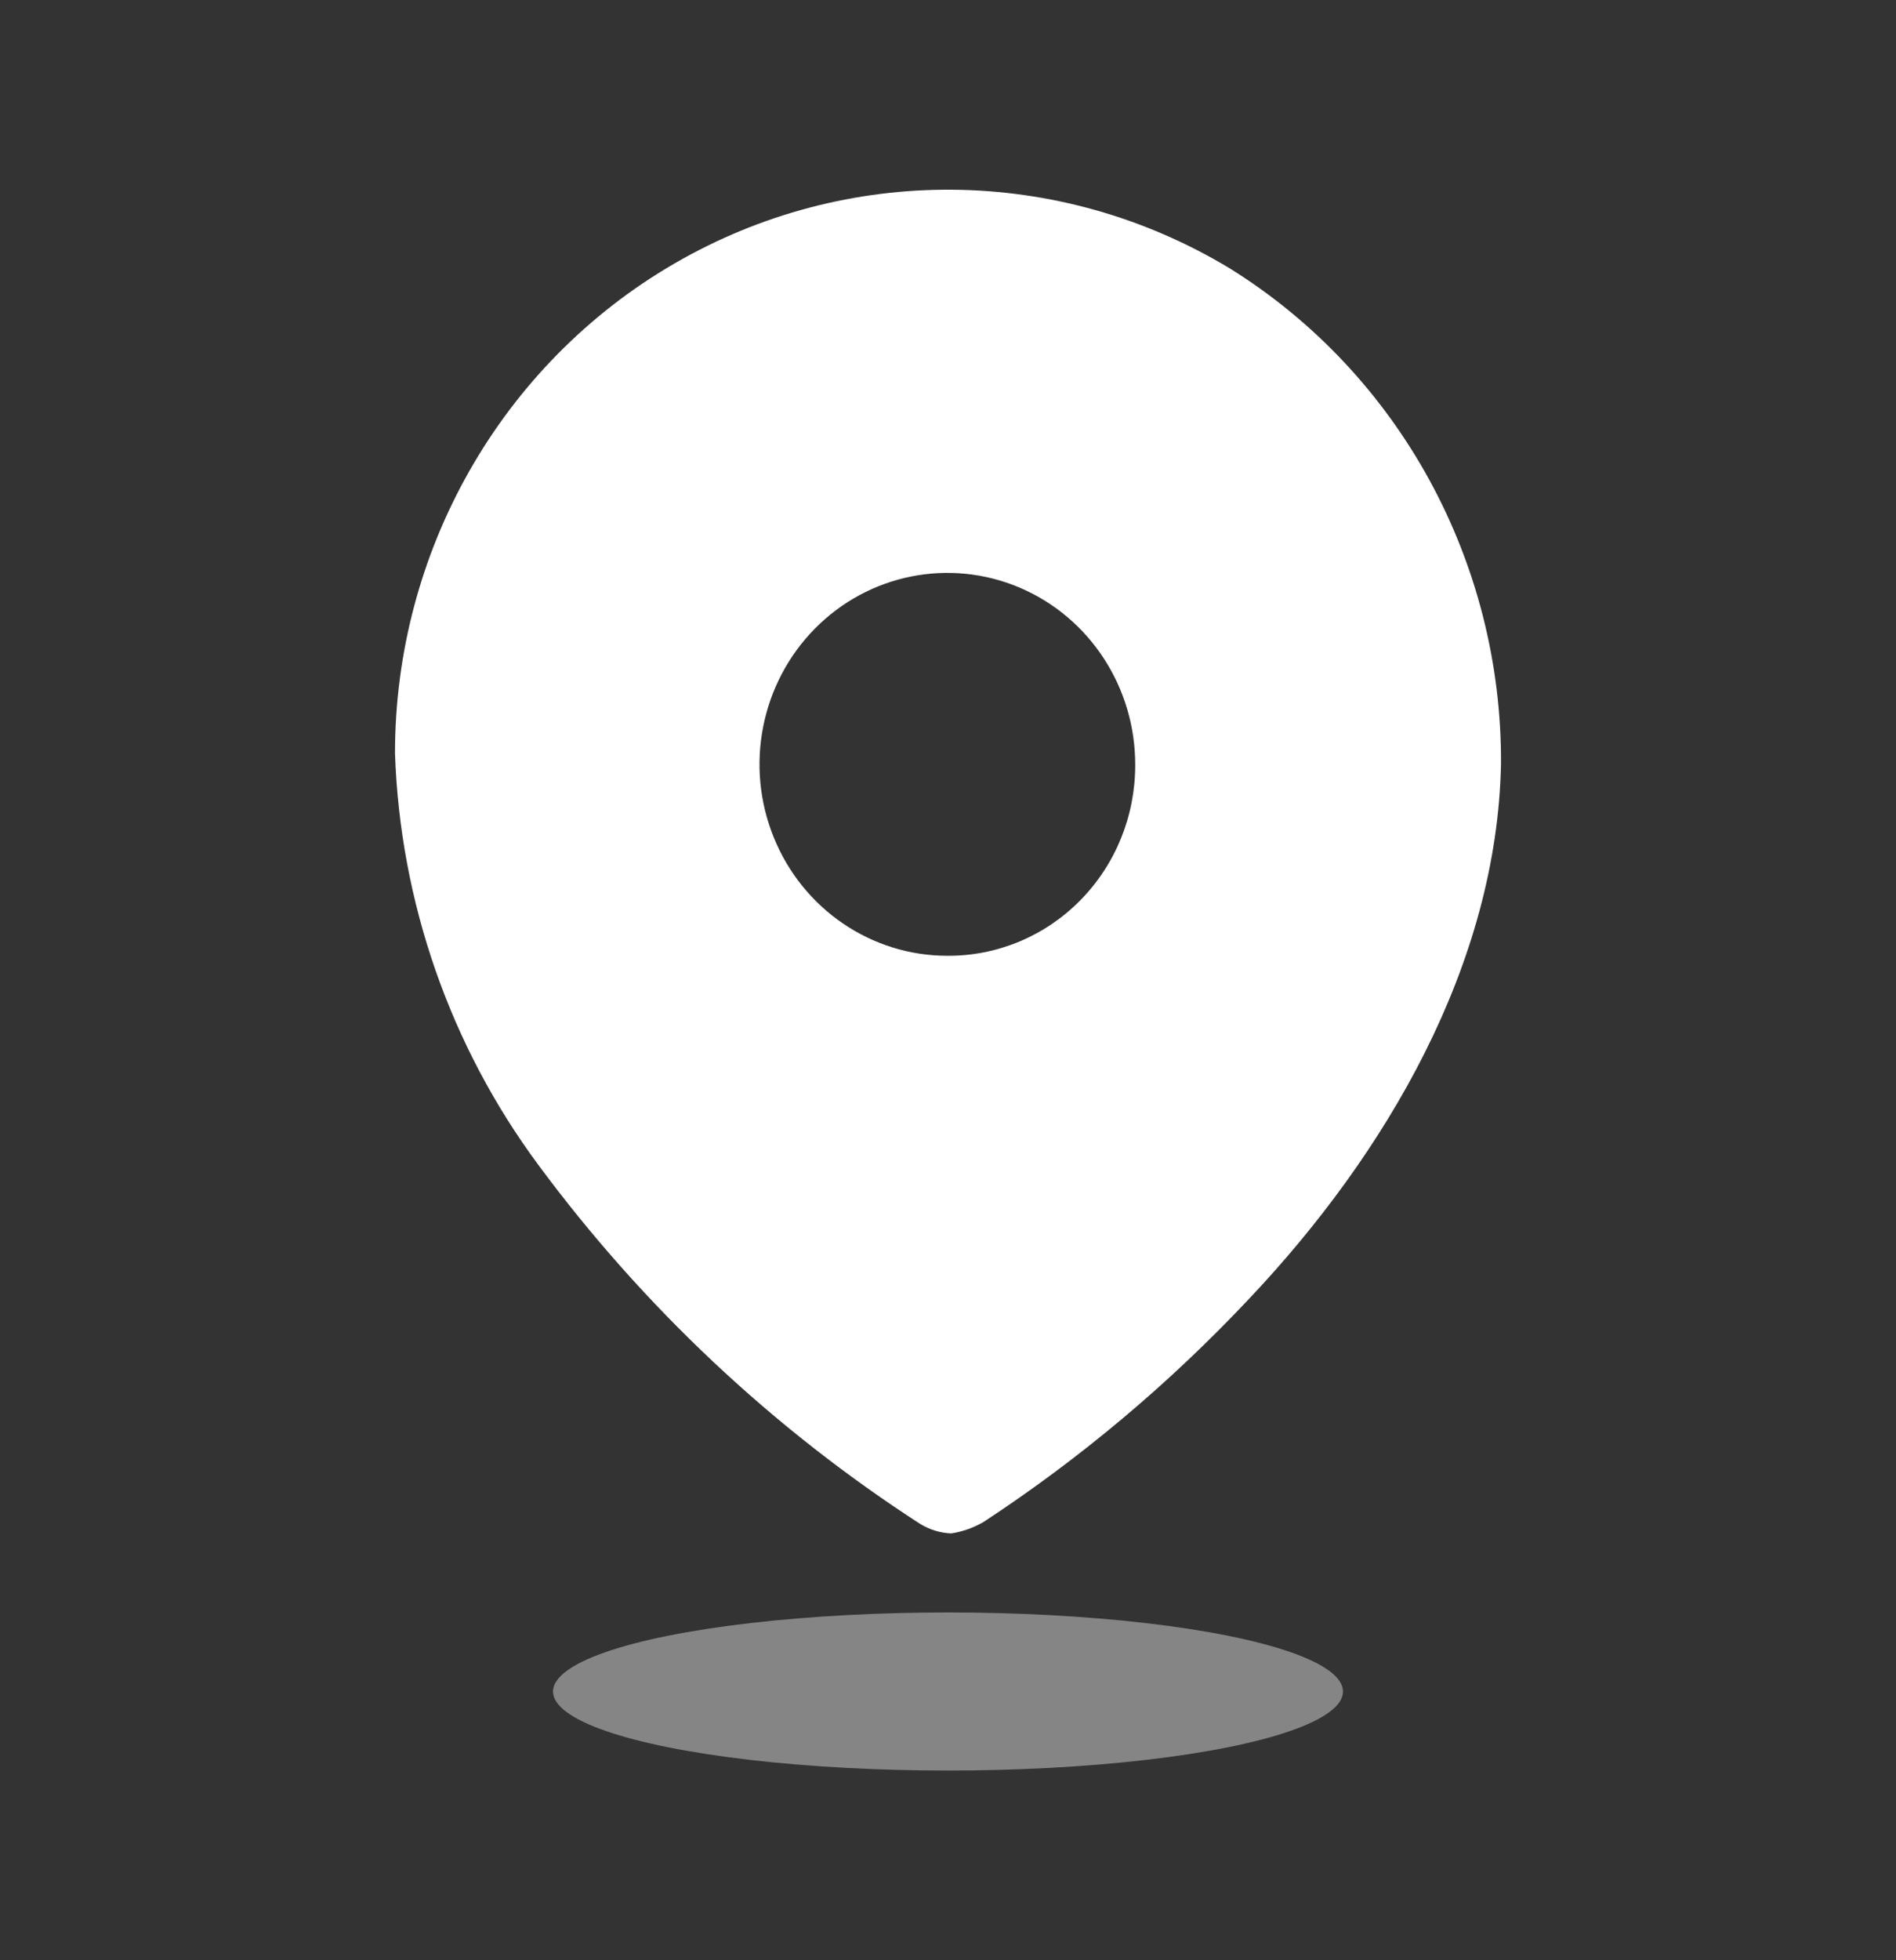
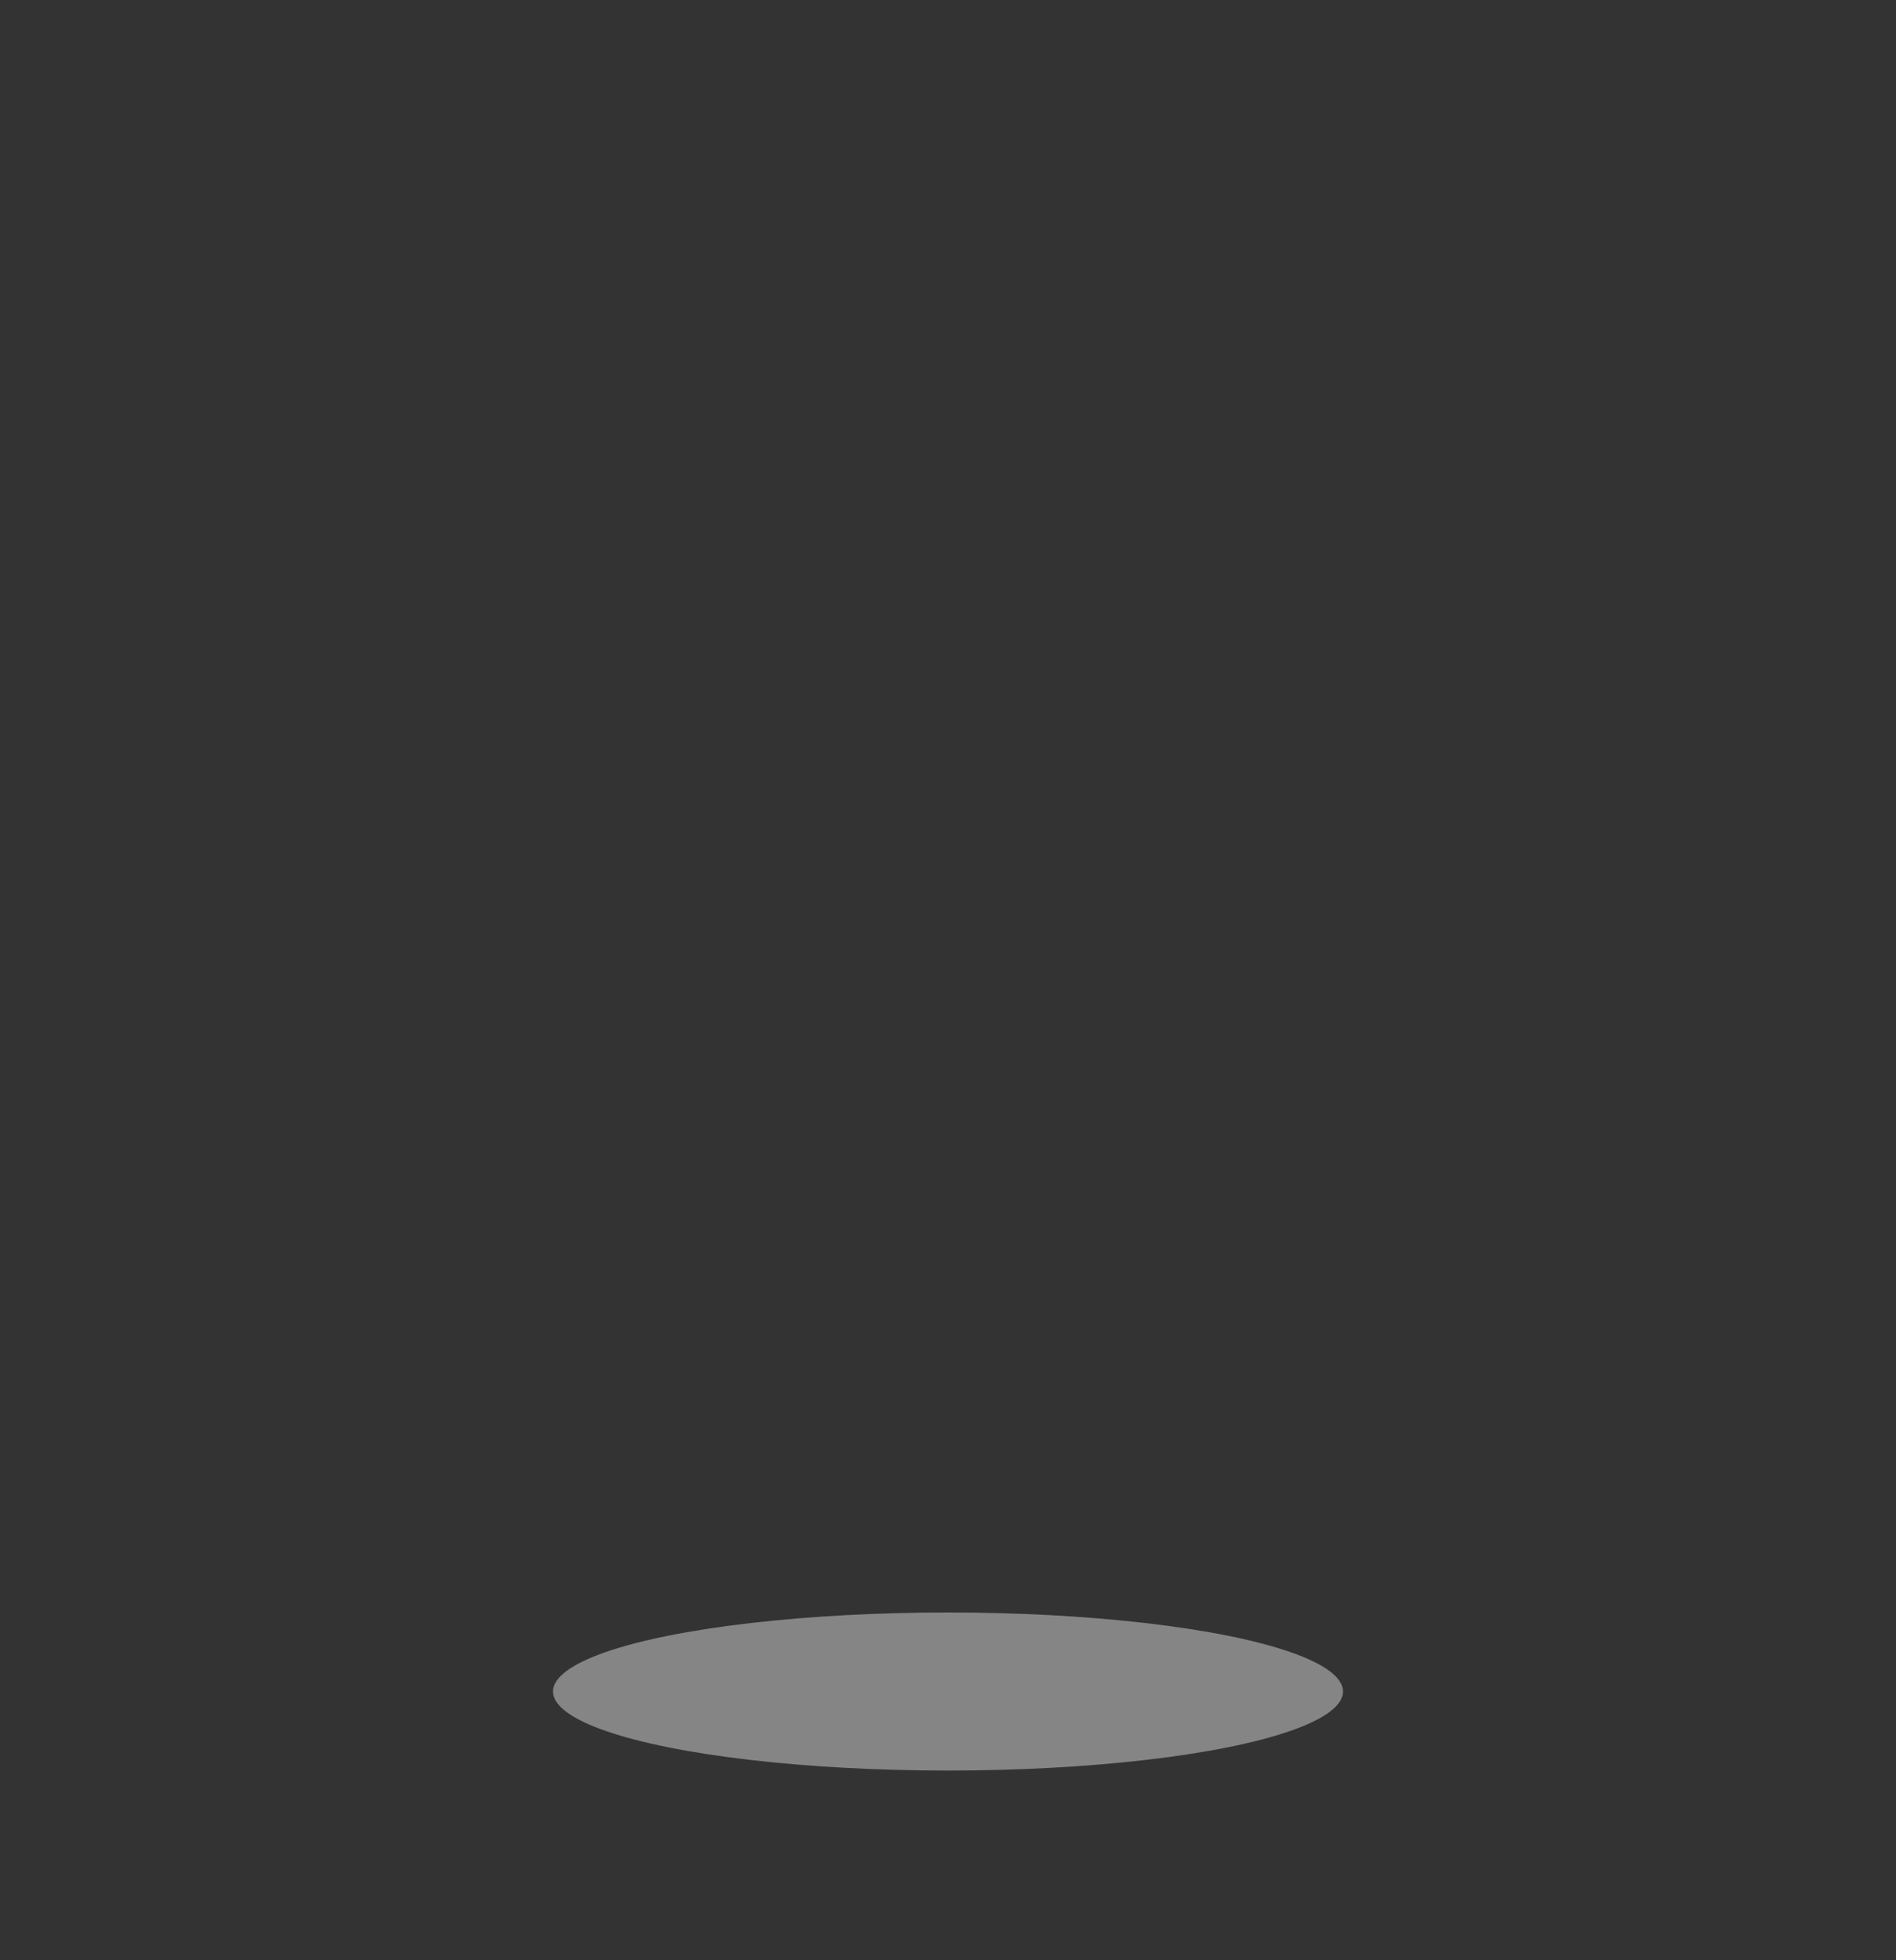
<svg xmlns="http://www.w3.org/2000/svg" width="30" height="31" viewBox="0 0 30 31" fill="none">
  <rect x="0" y="0" width="30" height="31" fill="#333333" stroke="none" />
-   <path fill-rule="evenodd" clip-rule="evenodd" d="M10.665 4.171C13.396 2.584 16.753 2.612 19.458 4.244C22.137 5.909 23.765 8.88 23.75 12.077C23.687 15.252 21.942 18.238 19.759 20.545C18.5 21.883 17.091 23.066 15.561 24.07C15.403 24.161 15.231 24.222 15.052 24.25C14.88 24.243 14.712 24.192 14.563 24.102C12.228 22.593 10.179 20.668 8.515 18.418C7.123 16.539 6.332 14.27 6.25 11.918C6.248 8.715 7.933 5.758 10.665 4.171ZM12.243 13.243C12.702 14.376 13.787 15.115 14.989 15.115C15.778 15.12 16.535 14.805 17.093 14.238C17.652 13.671 17.964 12.901 17.962 12.098C17.966 10.873 17.244 9.765 16.134 9.293C15.024 8.822 13.744 9.078 12.892 9.943C12.04 10.808 11.783 12.111 12.243 13.243Z" fill="white" />
  <ellipse opacity="0.4" cx="15" cy="26.75" rx="6.25" ry="1.25" fill="white" />
</svg>